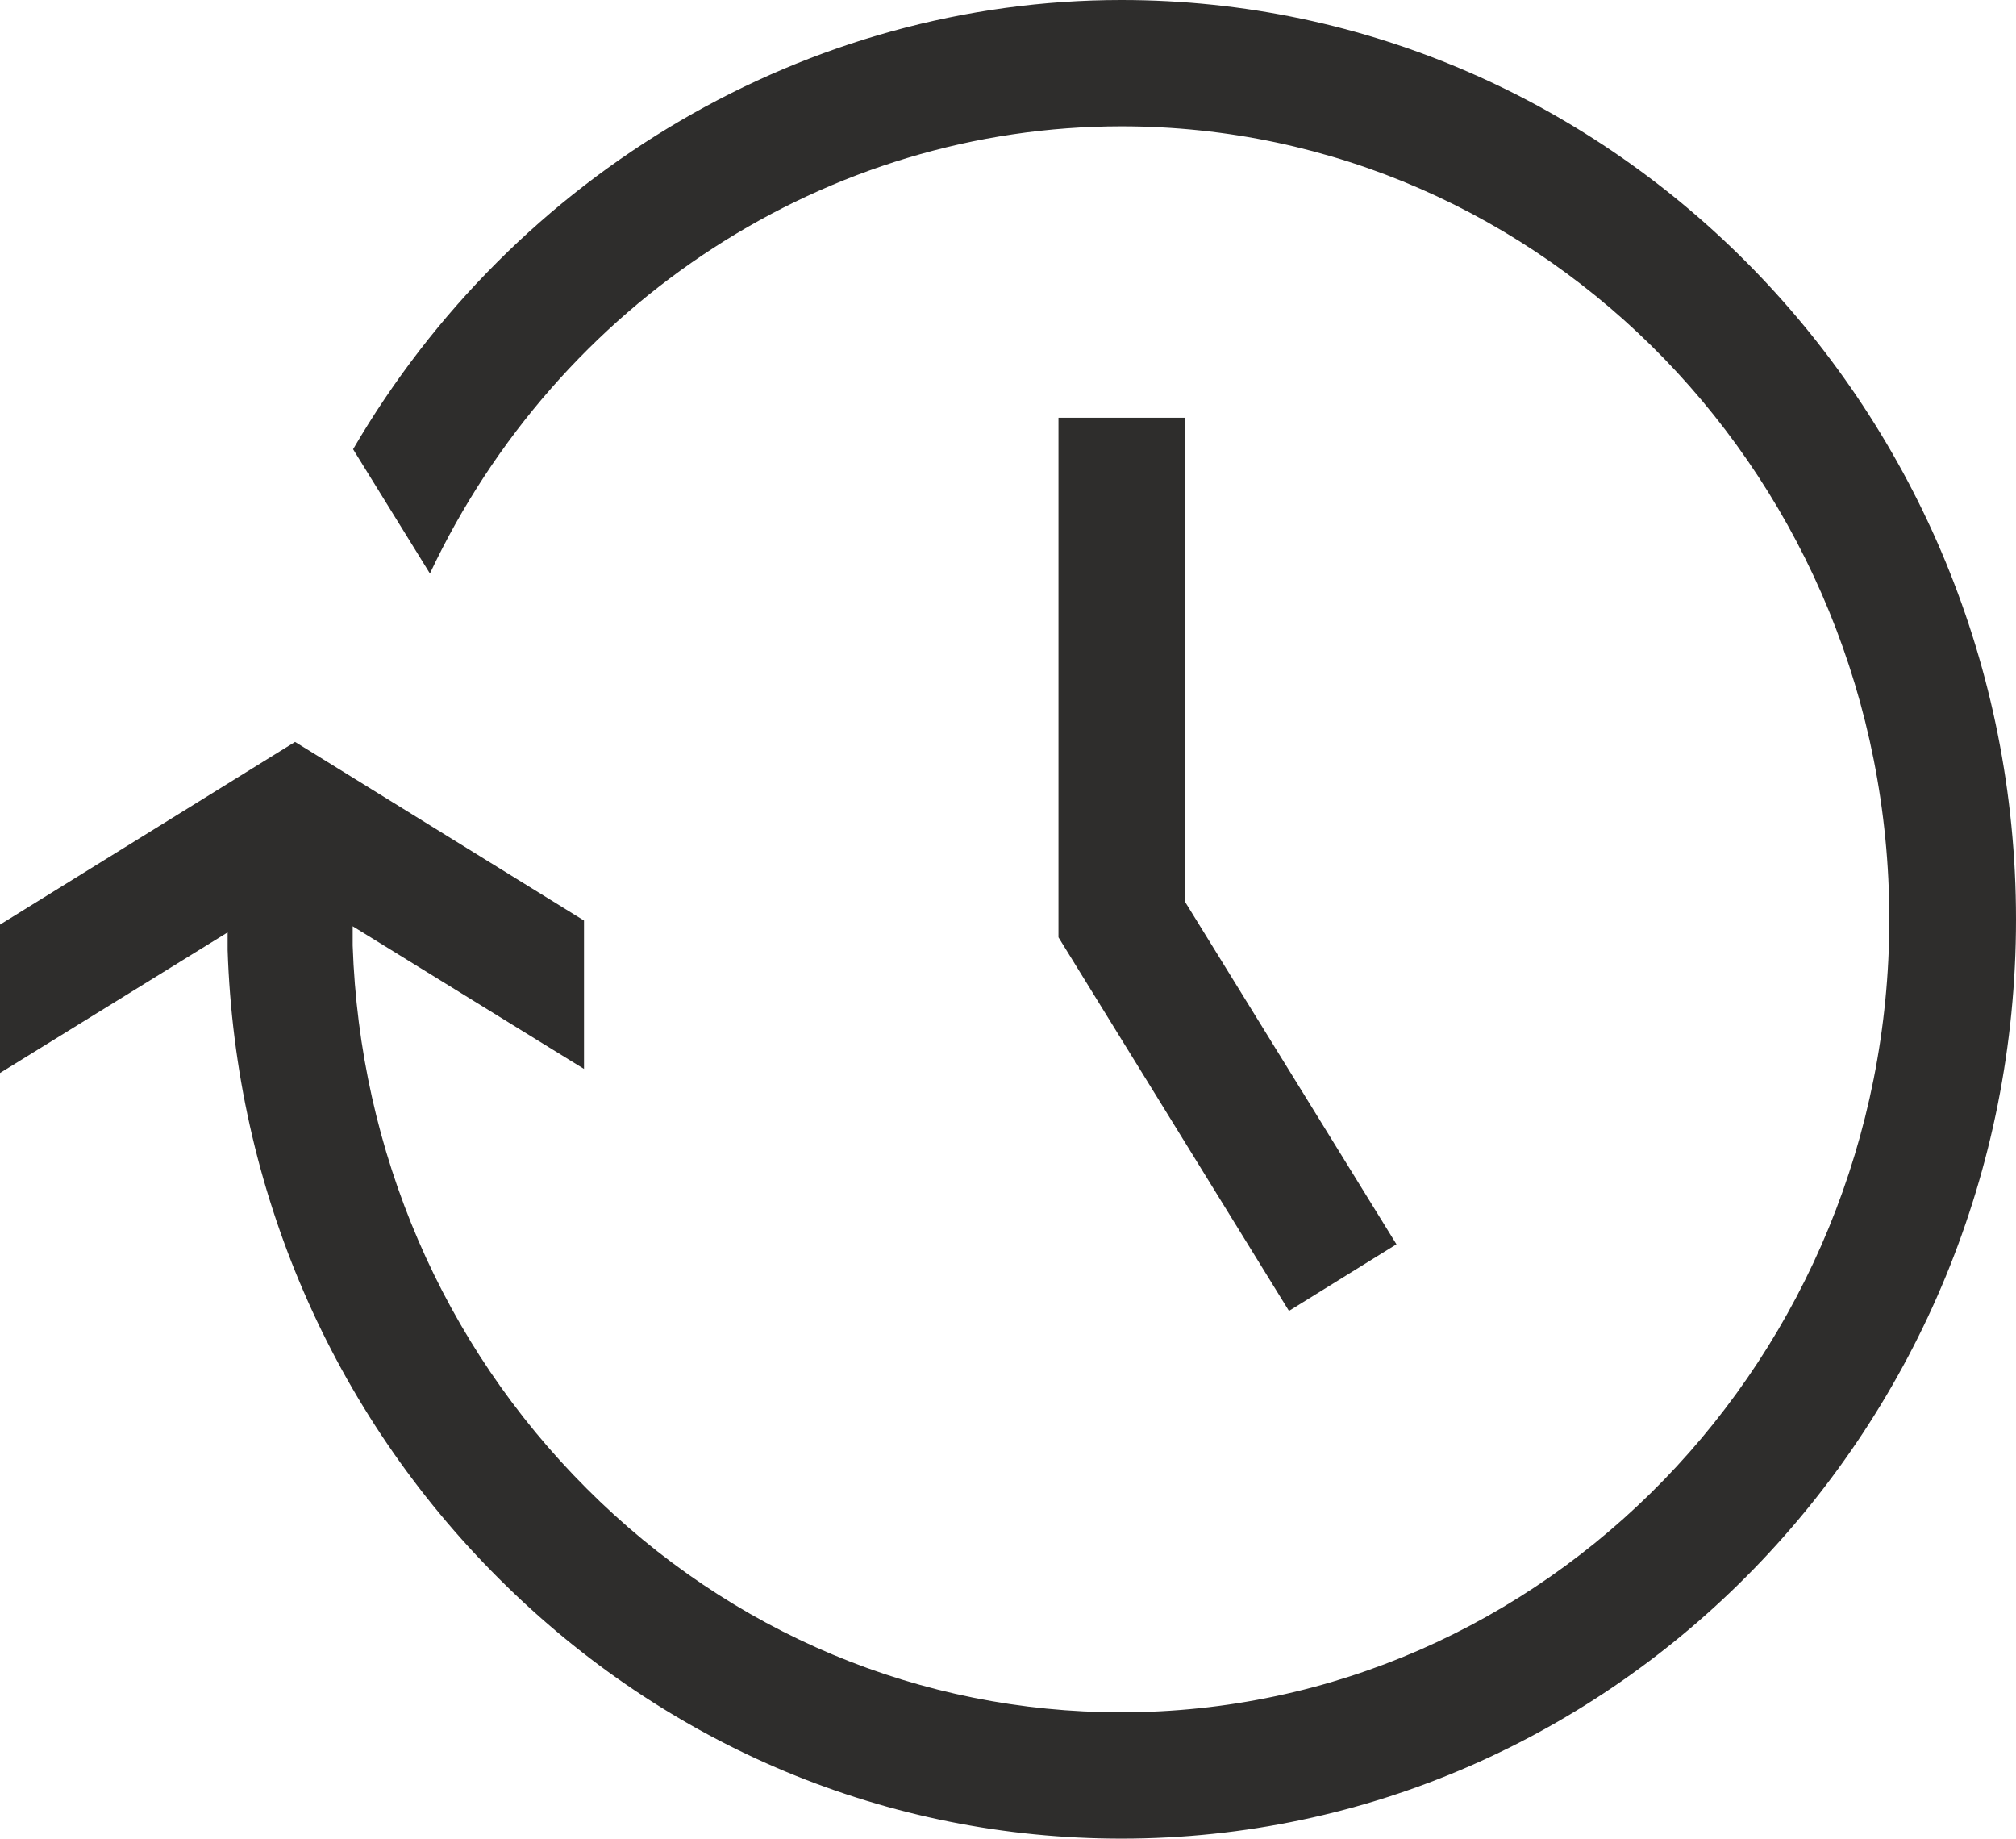
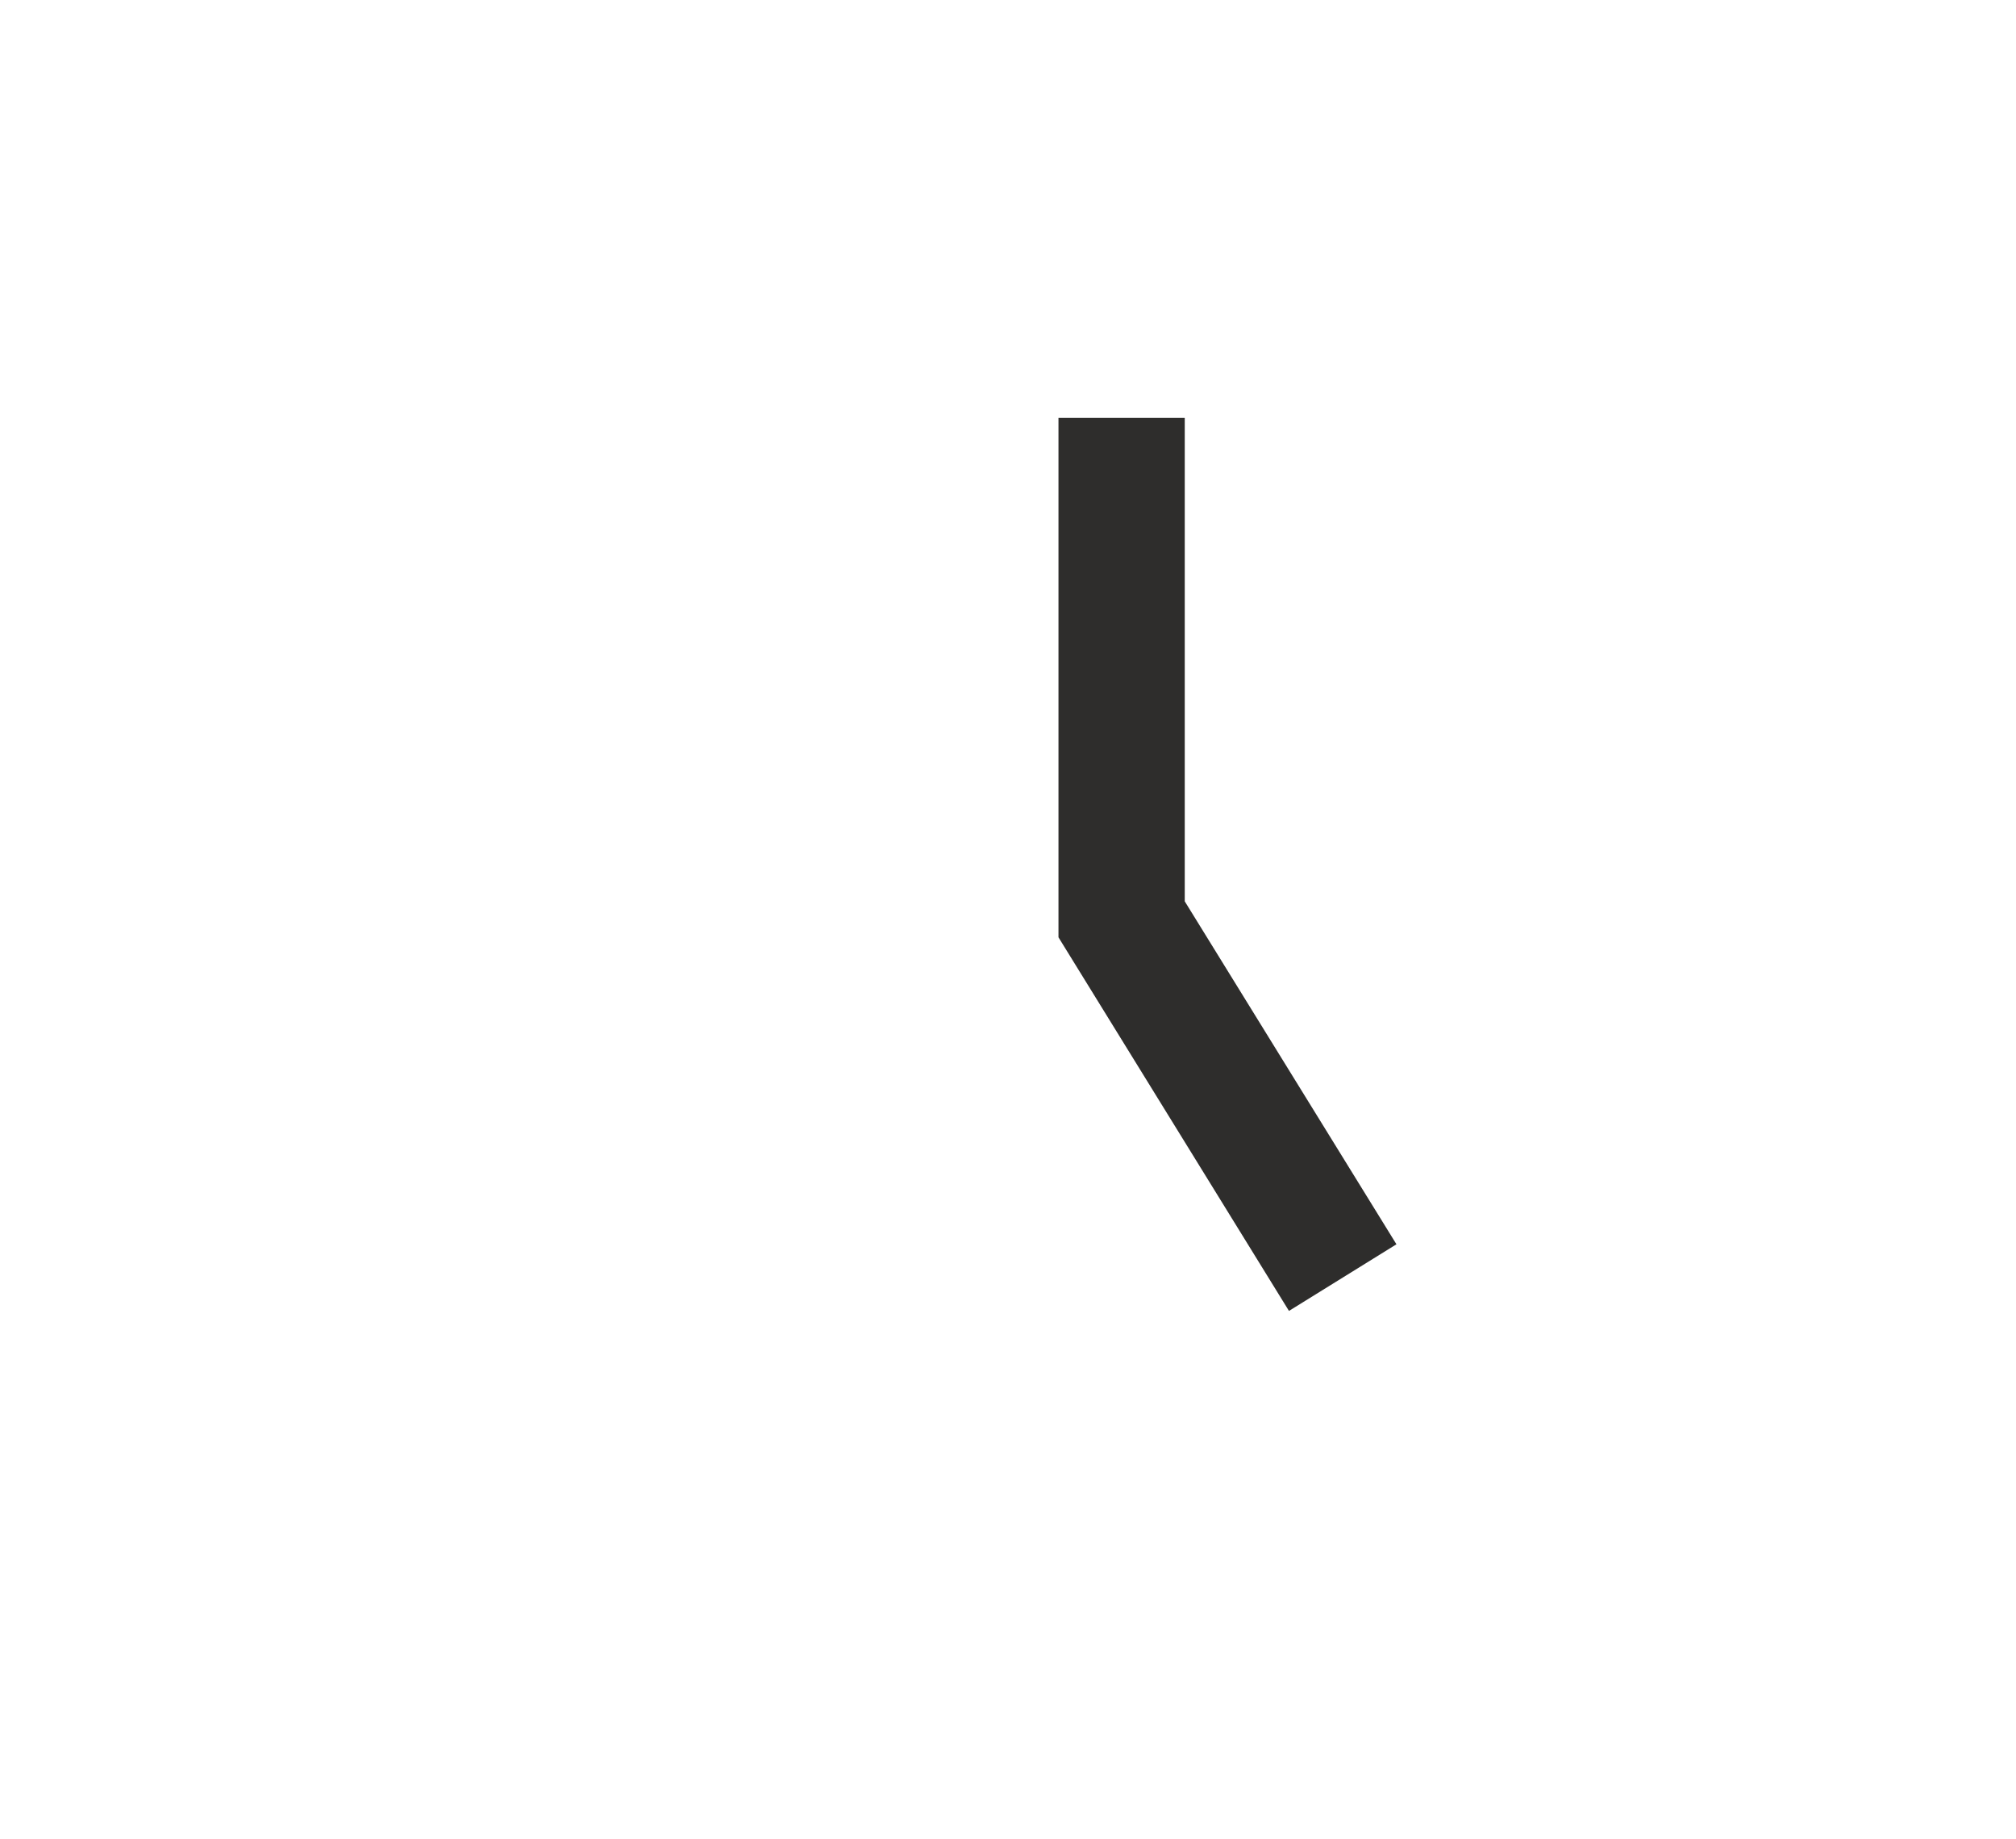
<svg xmlns="http://www.w3.org/2000/svg" id="Layer_1" data-name="Layer 1" viewBox="0 0 49.33 44.98">
  <defs>
    <style>
      .cls-1 {
        fill: #2e2d2c;
      }

      .cls-2 {
        clip-path: url(#clippath);
      }

      .cls-3 {
        fill: none;
      }
    </style>
    <clipPath id="clippath">
-       <rect class="cls-3" width="49.33" height="44.98" />
-     </clipPath>
+       </clipPath>
  </defs>
  <g class="cls-2">
-     <path class="cls-1" d="m27.44,44.98c-5.71,0-11.11-2.25-15.22-6.35-4.1-4.08-6.46-9.55-6.65-15.39v-.43S0,26.25,0,26.25v-3.63l7.22-4.47,7.07,4.37v3.63l-5.66-3.49v.47c.17,5.04,2.2,9.76,5.72,13.28,3.53,3.54,8.18,5.48,13.08,5.48,10.36,0,18.8-8.7,18.8-19.4S37.81,3.09,27.44,3.09c-7.19,0-13.78,4.28-16.92,10.94l-1.88-3.04C12.59,4.21,19.78,0,27.44,0,39.51,0,49.33,10.09,49.33,22.49s-9.82,22.49-21.89,22.49" />
-   </g>
+     </g>
  <polygon class="cls-1" points="25.9 22.93 25.9 10.22 28.99 10.22 28.99 22.05 34.17 30.44 31.54 32.07 25.9 22.93" />
</svg>